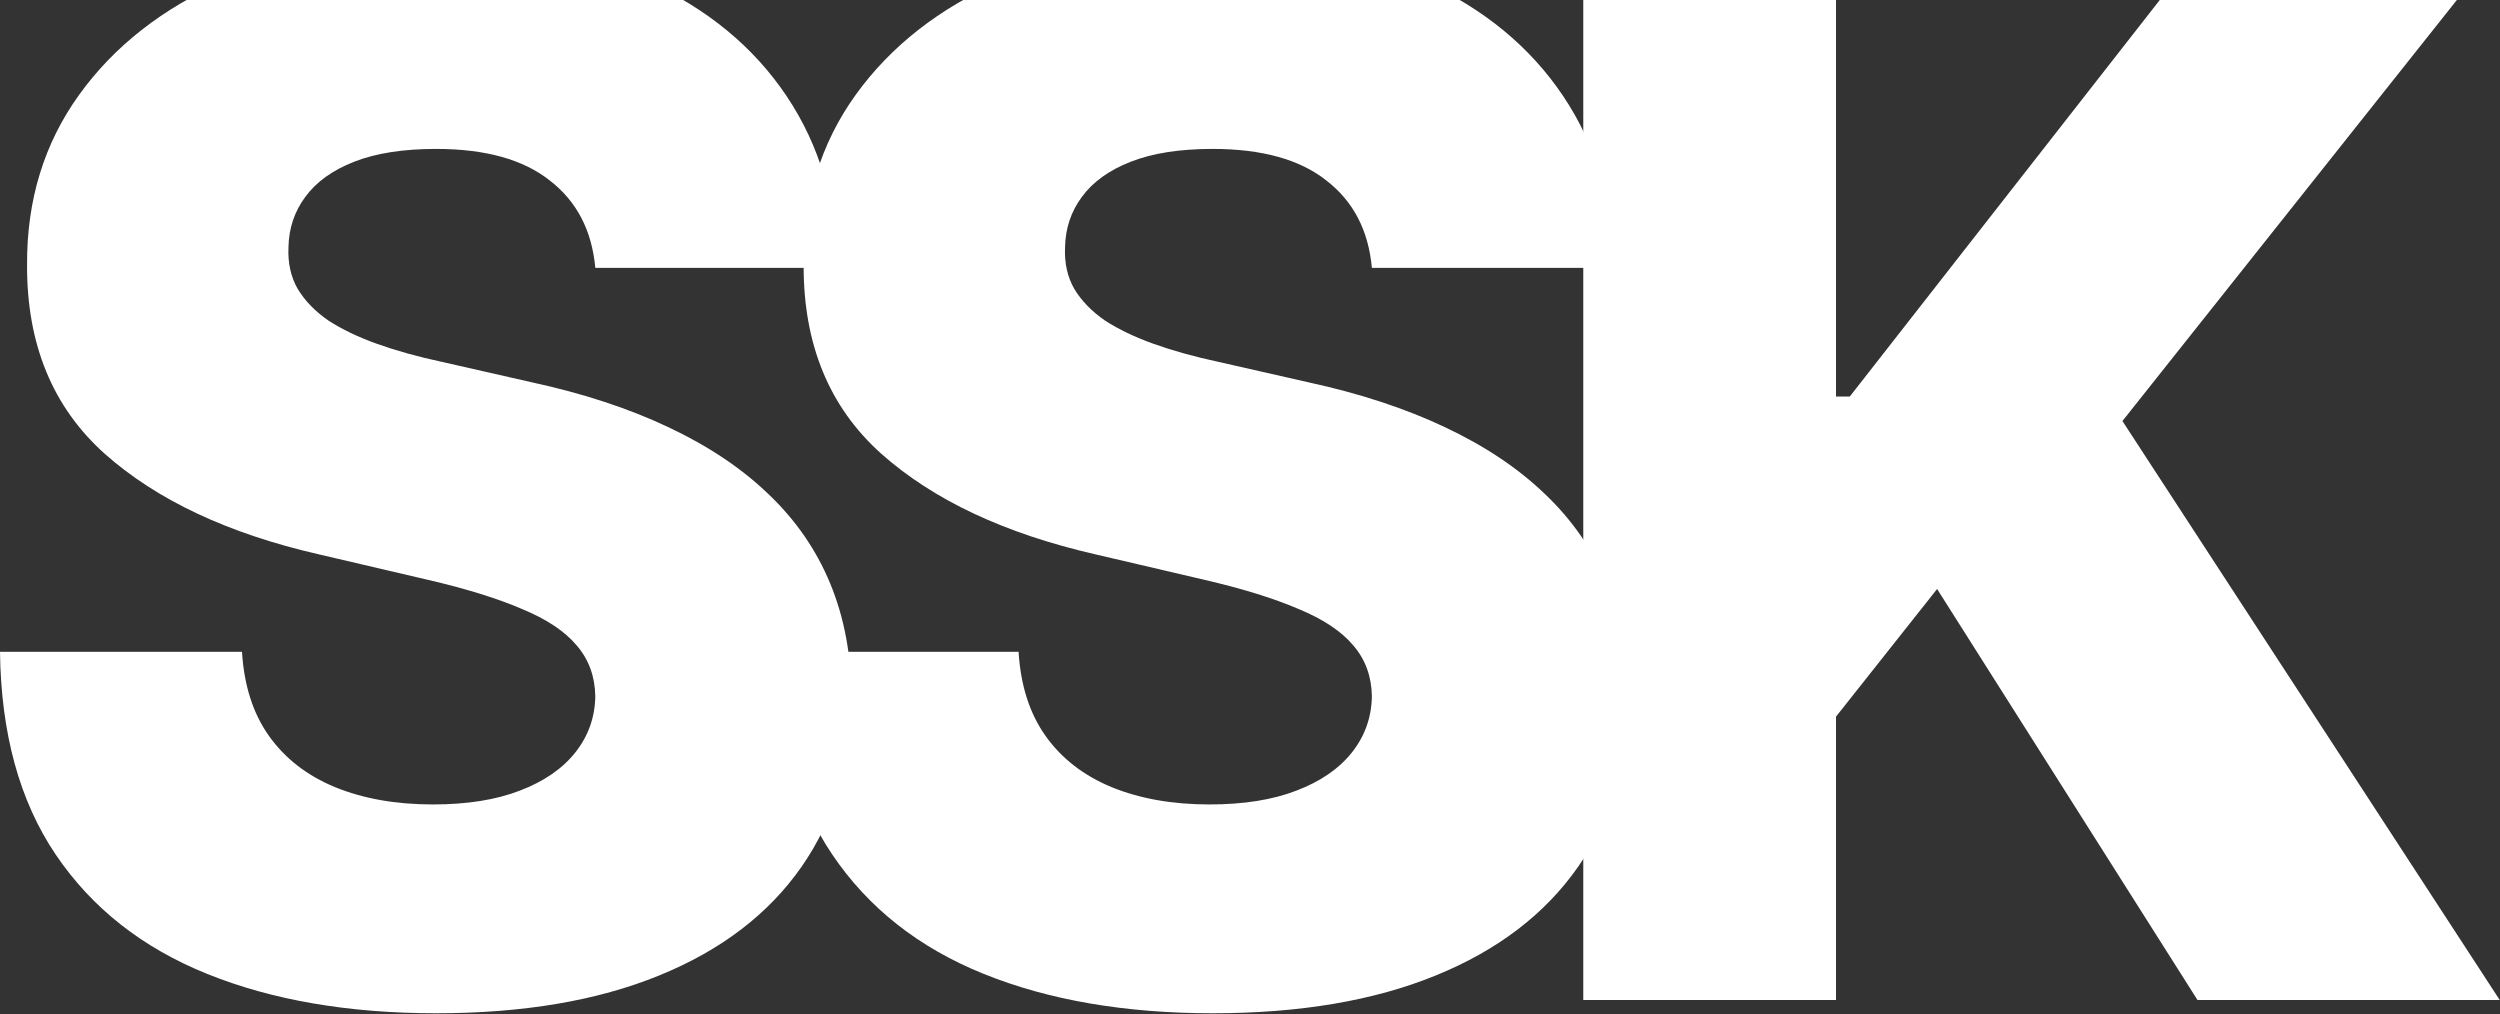
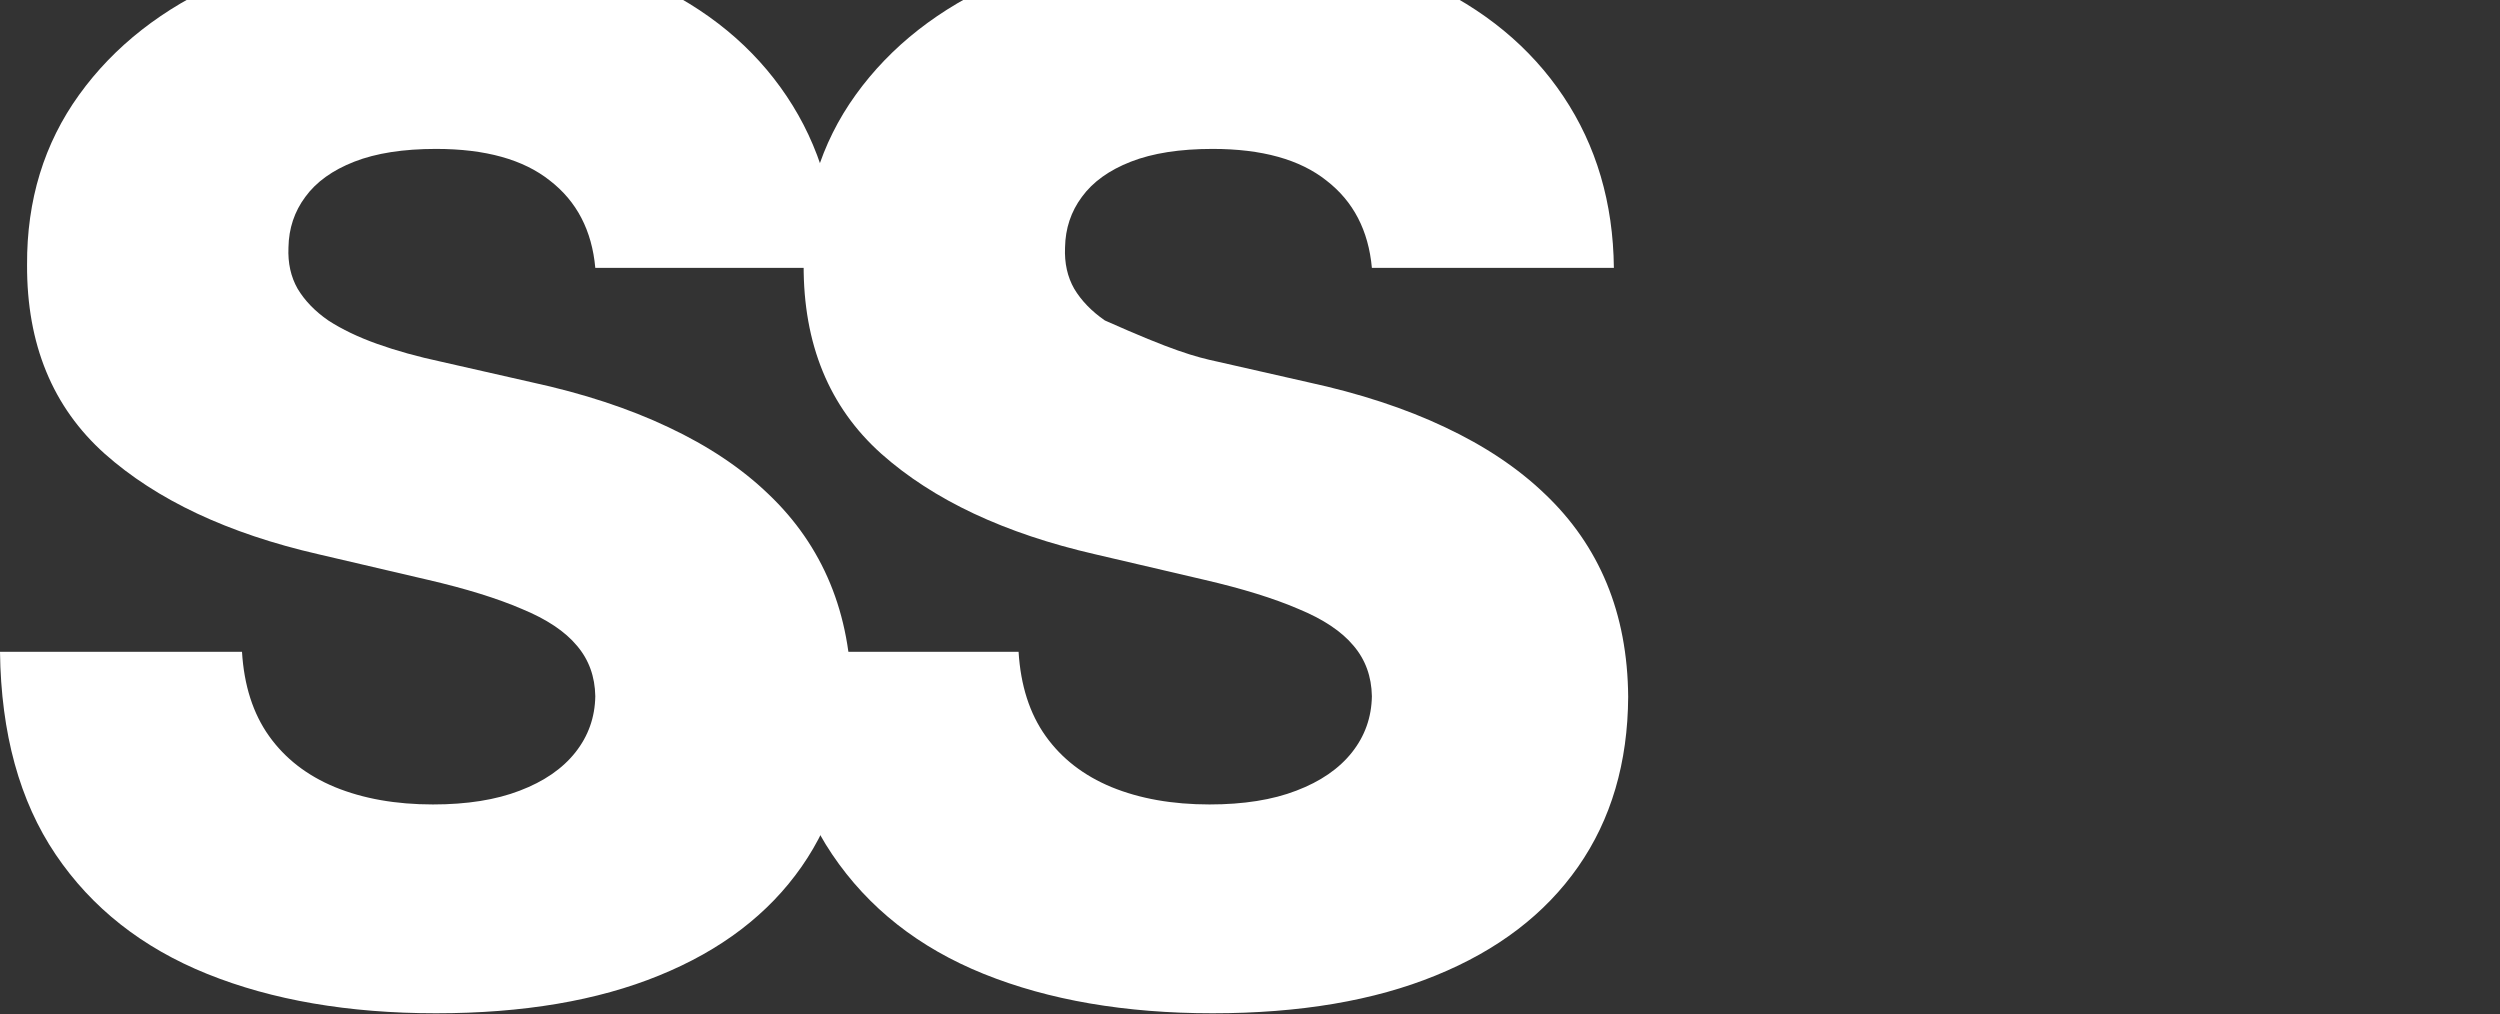
<svg xmlns="http://www.w3.org/2000/svg" width="626" height="254" viewBox="0 0 626 254" fill="none">
  <rect x="0" y="0" width="626" height="254" fill="#333333" stroke="none" />
-   <path d="M396.455 250.397V-11.421H459.736V99.289H463.188L549.736 -11.421H624.268L531.455 105.426L625.93 250.397H550.248L485.049 147.485L459.736 179.446V250.397H396.455Z" fill="white" />
-   <path d="M343.519 67.074C342.666 57.699 338.874 50.412 332.141 45.213C325.493 39.929 315.99 37.287 303.632 37.287C295.45 37.287 288.632 38.352 283.178 40.483C277.723 42.614 273.632 45.554 270.905 49.304C268.178 52.969 266.771 57.188 266.686 61.96C266.516 65.881 267.283 69.332 268.987 72.315C270.777 75.298 273.334 77.94 276.658 80.242C280.067 82.457 284.158 84.418 288.931 86.122C293.703 87.827 299.073 89.318 305.038 90.597L327.538 95.71C340.493 98.523 351.913 102.273 361.8 106.96C371.771 111.648 380.124 117.23 386.857 123.707C393.675 130.185 398.831 137.642 402.325 146.08C405.82 154.517 407.609 163.977 407.695 174.46C407.609 190.994 403.433 205.185 395.166 217.031C386.899 228.878 375.01 237.955 359.499 244.261C344.073 250.568 325.45 253.722 303.632 253.722C281.729 253.722 262.638 250.44 246.359 243.878C230.081 237.315 217.425 227.344 208.391 213.963C199.357 200.582 194.712 183.665 194.456 163.21H255.053C255.564 171.648 257.823 178.679 261.828 184.304C265.834 189.929 271.331 194.19 278.32 197.088C285.394 199.986 293.575 201.435 302.865 201.435C311.388 201.435 318.632 200.284 324.598 197.983C330.649 195.682 335.294 192.486 338.533 188.395C341.771 184.304 343.433 179.616 343.519 174.332C343.433 169.389 341.899 165.17 338.916 161.676C335.933 158.097 331.331 155.028 325.109 152.472C318.973 149.83 311.132 147.401 301.587 145.185L274.229 138.793C251.558 133.594 233.703 125.199 220.663 113.608C207.624 101.932 201.146 86.165 201.232 66.307C201.146 50.114 205.493 35.923 214.271 23.736C223.05 11.548 235.195 2.045 250.706 -4.773C266.217 -11.591 283.902 -15 303.76 -15C324.044 -15 341.644 -11.548 356.558 -4.645C371.558 2.173 383.192 11.761 391.459 24.119C399.726 36.477 403.945 50.795 404.115 67.074H343.519Z" fill="white" />
+   <path d="M343.519 67.074C342.666 57.699 338.874 50.412 332.141 45.213C325.493 39.929 315.99 37.287 303.632 37.287C295.45 37.287 288.632 38.352 283.178 40.483C277.723 42.614 273.632 45.554 270.905 49.304C268.178 52.969 266.771 57.188 266.686 61.96C266.516 65.881 267.283 69.332 268.987 72.315C270.777 75.298 273.334 77.94 276.658 80.242C293.703 87.827 299.073 89.318 305.038 90.597L327.538 95.71C340.493 98.523 351.913 102.273 361.8 106.96C371.771 111.648 380.124 117.23 386.857 123.707C393.675 130.185 398.831 137.642 402.325 146.08C405.82 154.517 407.609 163.977 407.695 174.46C407.609 190.994 403.433 205.185 395.166 217.031C386.899 228.878 375.01 237.955 359.499 244.261C344.073 250.568 325.45 253.722 303.632 253.722C281.729 253.722 262.638 250.44 246.359 243.878C230.081 237.315 217.425 227.344 208.391 213.963C199.357 200.582 194.712 183.665 194.456 163.21H255.053C255.564 171.648 257.823 178.679 261.828 184.304C265.834 189.929 271.331 194.19 278.32 197.088C285.394 199.986 293.575 201.435 302.865 201.435C311.388 201.435 318.632 200.284 324.598 197.983C330.649 195.682 335.294 192.486 338.533 188.395C341.771 184.304 343.433 179.616 343.519 174.332C343.433 169.389 341.899 165.17 338.916 161.676C335.933 158.097 331.331 155.028 325.109 152.472C318.973 149.83 311.132 147.401 301.587 145.185L274.229 138.793C251.558 133.594 233.703 125.199 220.663 113.608C207.624 101.932 201.146 86.165 201.232 66.307C201.146 50.114 205.493 35.923 214.271 23.736C223.05 11.548 235.195 2.045 250.706 -4.773C266.217 -11.591 283.902 -15 303.76 -15C324.044 -15 341.644 -11.548 356.558 -4.645C371.558 2.173 383.192 11.761 391.459 24.119C399.726 36.477 403.945 50.795 404.115 67.074H343.519Z" fill="white" />
  <path d="M149.062 67.074C148.21 57.699 144.418 50.412 137.685 45.213C131.037 39.929 121.534 37.287 109.176 37.287C100.994 37.287 94.176 38.352 88.722 40.483C83.267 42.614 79.176 45.554 76.449 49.304C73.722 52.969 72.315 57.188 72.23 61.96C72.06 65.881 72.827 69.332 74.531 72.315C76.321 75.298 78.878 77.94 82.202 80.242C85.611 82.457 89.702 84.418 94.474 86.122C99.247 87.827 104.616 89.318 110.582 90.597L133.082 95.71C146.037 98.523 157.457 102.273 167.344 106.96C177.315 111.648 185.668 117.23 192.401 123.707C199.219 130.185 204.375 137.642 207.869 146.08C211.364 154.517 213.153 163.977 213.239 174.46C213.153 190.994 208.977 205.185 200.71 217.031C192.443 228.878 180.554 237.955 165.043 244.261C149.616 250.568 130.994 253.722 109.176 253.722C87.273 253.722 68.182 250.44 51.903 243.878C35.625 237.315 22.969 227.344 13.935 213.963C4.901 200.582 0.256 183.665 0 163.21H60.597C61.108 171.648 63.367 178.679 67.372 184.304C71.378 189.929 76.875 194.19 83.864 197.088C90.938 199.986 99.119 201.435 108.409 201.435C116.932 201.435 124.176 200.284 130.142 197.983C136.193 195.682 140.838 192.486 144.077 188.395C147.315 184.304 148.977 179.616 149.062 174.332C148.977 169.389 147.443 165.17 144.46 161.676C141.477 158.097 136.875 155.028 130.653 152.472C124.517 149.83 116.676 147.401 107.131 145.185L79.773 138.793C57.102 133.594 39.247 125.199 26.207 113.608C13.168 101.932 6.69 86.165 6.776 66.307C6.69 50.114 11.037 35.923 19.815 23.736C28.594 11.548 40.739 2.045 56.25 -4.773C71.761 -11.591 89.446 -15 109.304 -15C129.588 -15 147.187 -11.548 162.102 -4.645C177.102 2.173 188.736 11.761 197.003 24.119C205.27 36.477 209.489 50.795 209.659 67.074H149.062Z" fill="white" />
</svg>